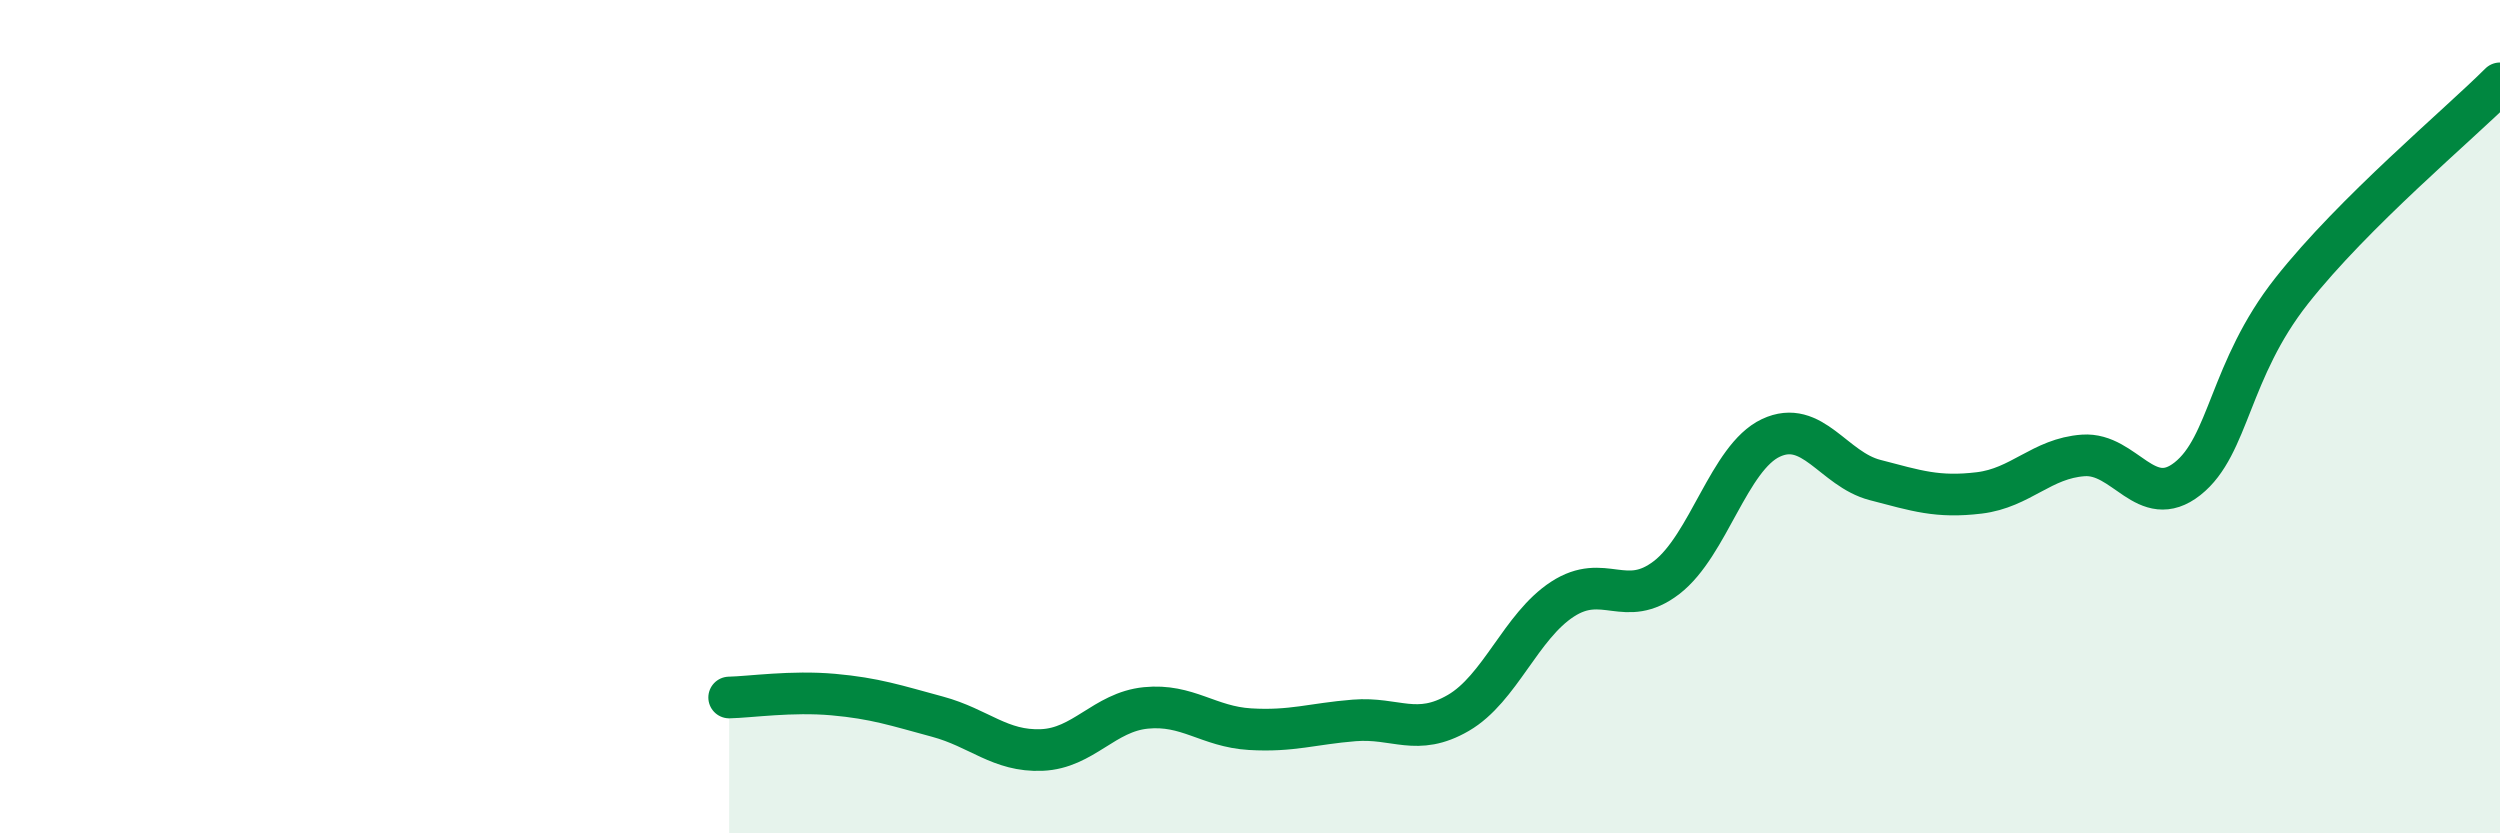
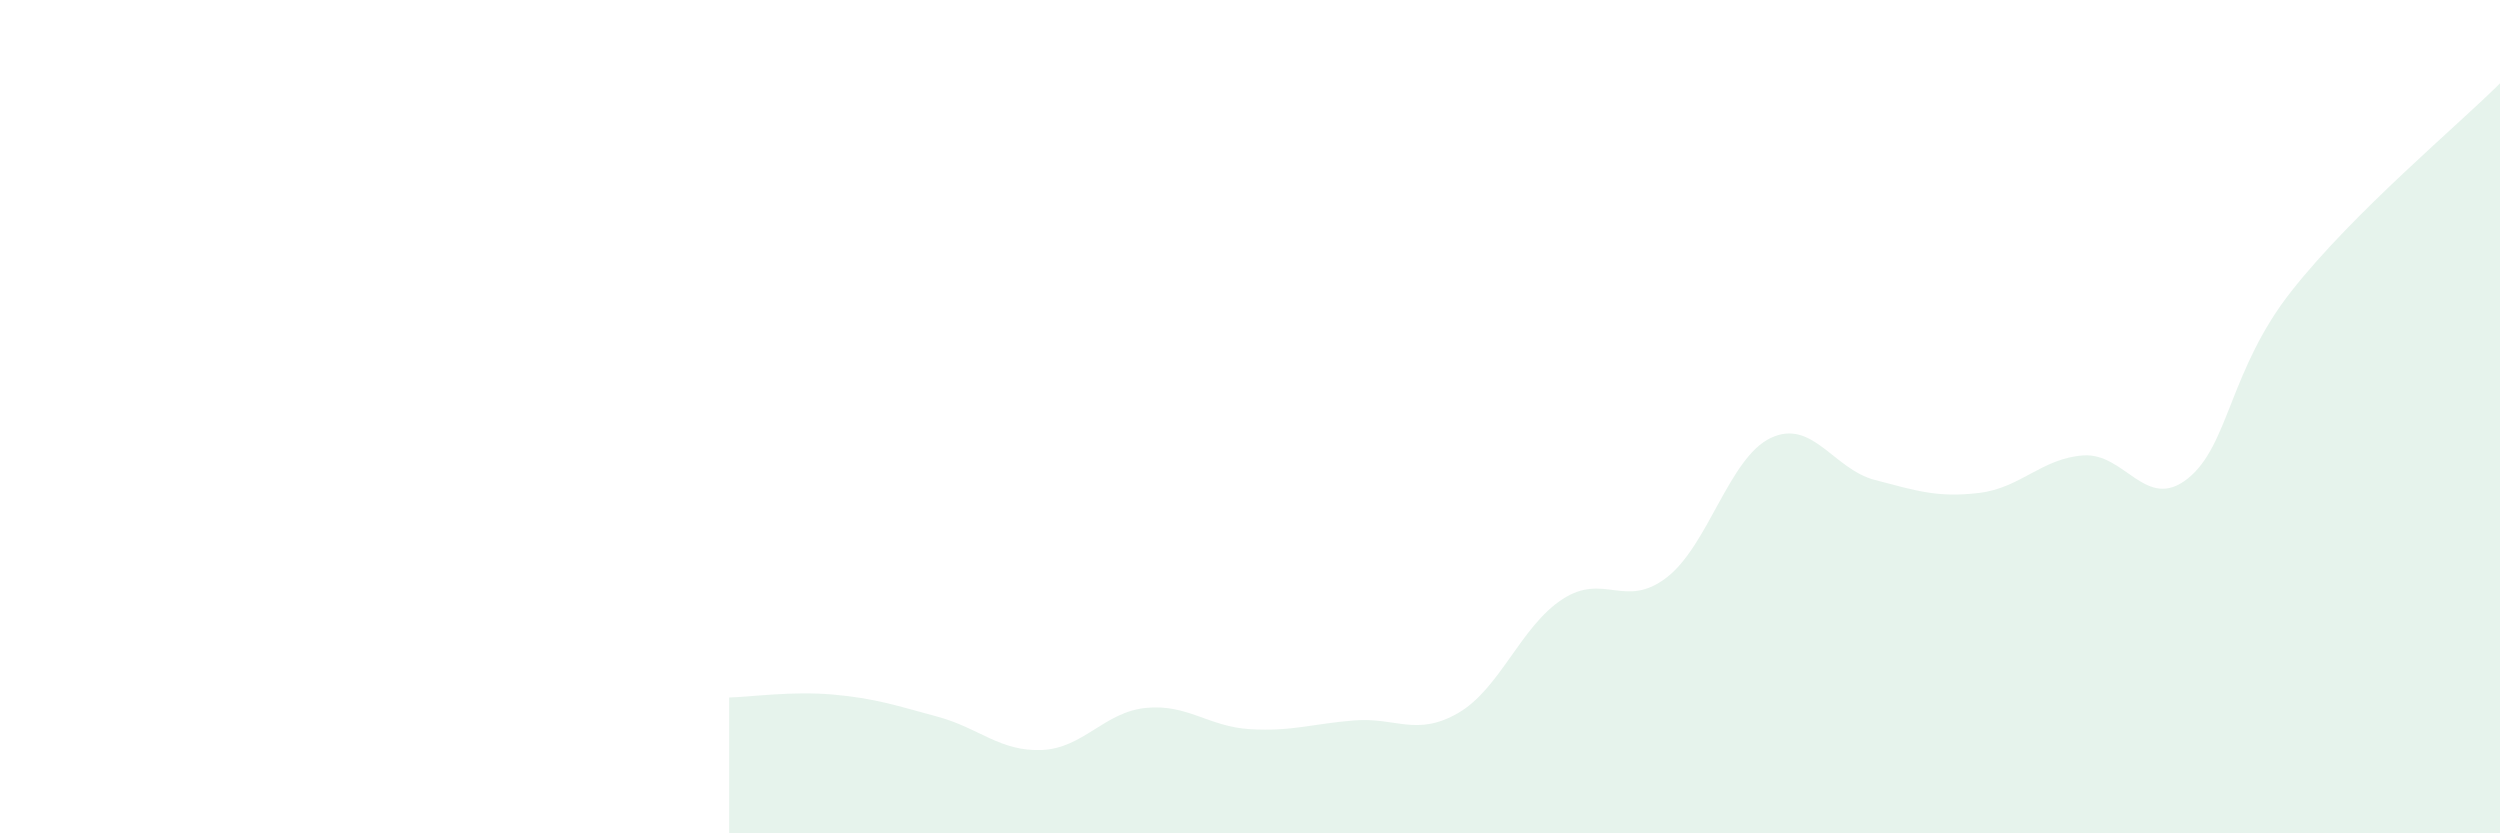
<svg xmlns="http://www.w3.org/2000/svg" width="60" height="20" viewBox="0 0 60 20">
  <path d="M 17.5,16.74 C 18,16.73 19,16.58 20,16.67 C 21,16.76 21.5,16.93 22.5,17.2 C 23.5,17.47 24,18.04 25,18 C 26,17.96 26.5,17.09 27.5,16.99 C 28.5,16.89 29,17.44 30,17.5 C 31,17.56 31.5,17.37 32.5,17.29 C 33.5,17.21 34,17.69 35,17.11 C 36,16.53 36.5,15.03 37.5,14.38 C 38.5,13.73 39,14.63 40,13.86 C 41,13.09 41.5,10.98 42.5,10.51 C 43.5,10.04 44,11.26 45,11.52 C 46,11.78 46.5,11.95 47.5,11.83 C 48.5,11.71 49,11 50,10.93 C 51,10.86 51.5,12.28 52.5,11.49 C 53.5,10.7 53.5,8.88 55,6.98 C 56.5,5.08 59,3 60,2L60 20L17.5 20Z" fill="#008740" opacity="0.1" stroke-linecap="round" stroke-linejoin="round" />
-   <path d="M 17.5,16.74 C 18,16.73 19,16.58 20,16.67 C 21,16.76 21.5,16.93 22.5,17.2 C 23.5,17.47 24,18.04 25,18 C 26,17.96 26.5,17.09 27.5,16.99 C 28.5,16.89 29,17.44 30,17.5 C 31,17.56 31.5,17.37 32.5,17.29 C 33.5,17.21 34,17.69 35,17.11 C 36,16.53 36.5,15.03 37.5,14.38 C 38.5,13.73 39,14.63 40,13.86 C 41,13.09 41.5,10.98 42.5,10.51 C 43.5,10.04 44,11.26 45,11.52 C 46,11.78 46.5,11.95 47.5,11.83 C 48.5,11.71 49,11 50,10.93 C 51,10.86 51.5,12.28 52.5,11.49 C 53.5,10.7 53.5,8.88 55,6.98 C 56.5,5.08 59,3 60,2" stroke="#008740" stroke-width="1" fill="none" stroke-linecap="round" stroke-linejoin="round" />
</svg>